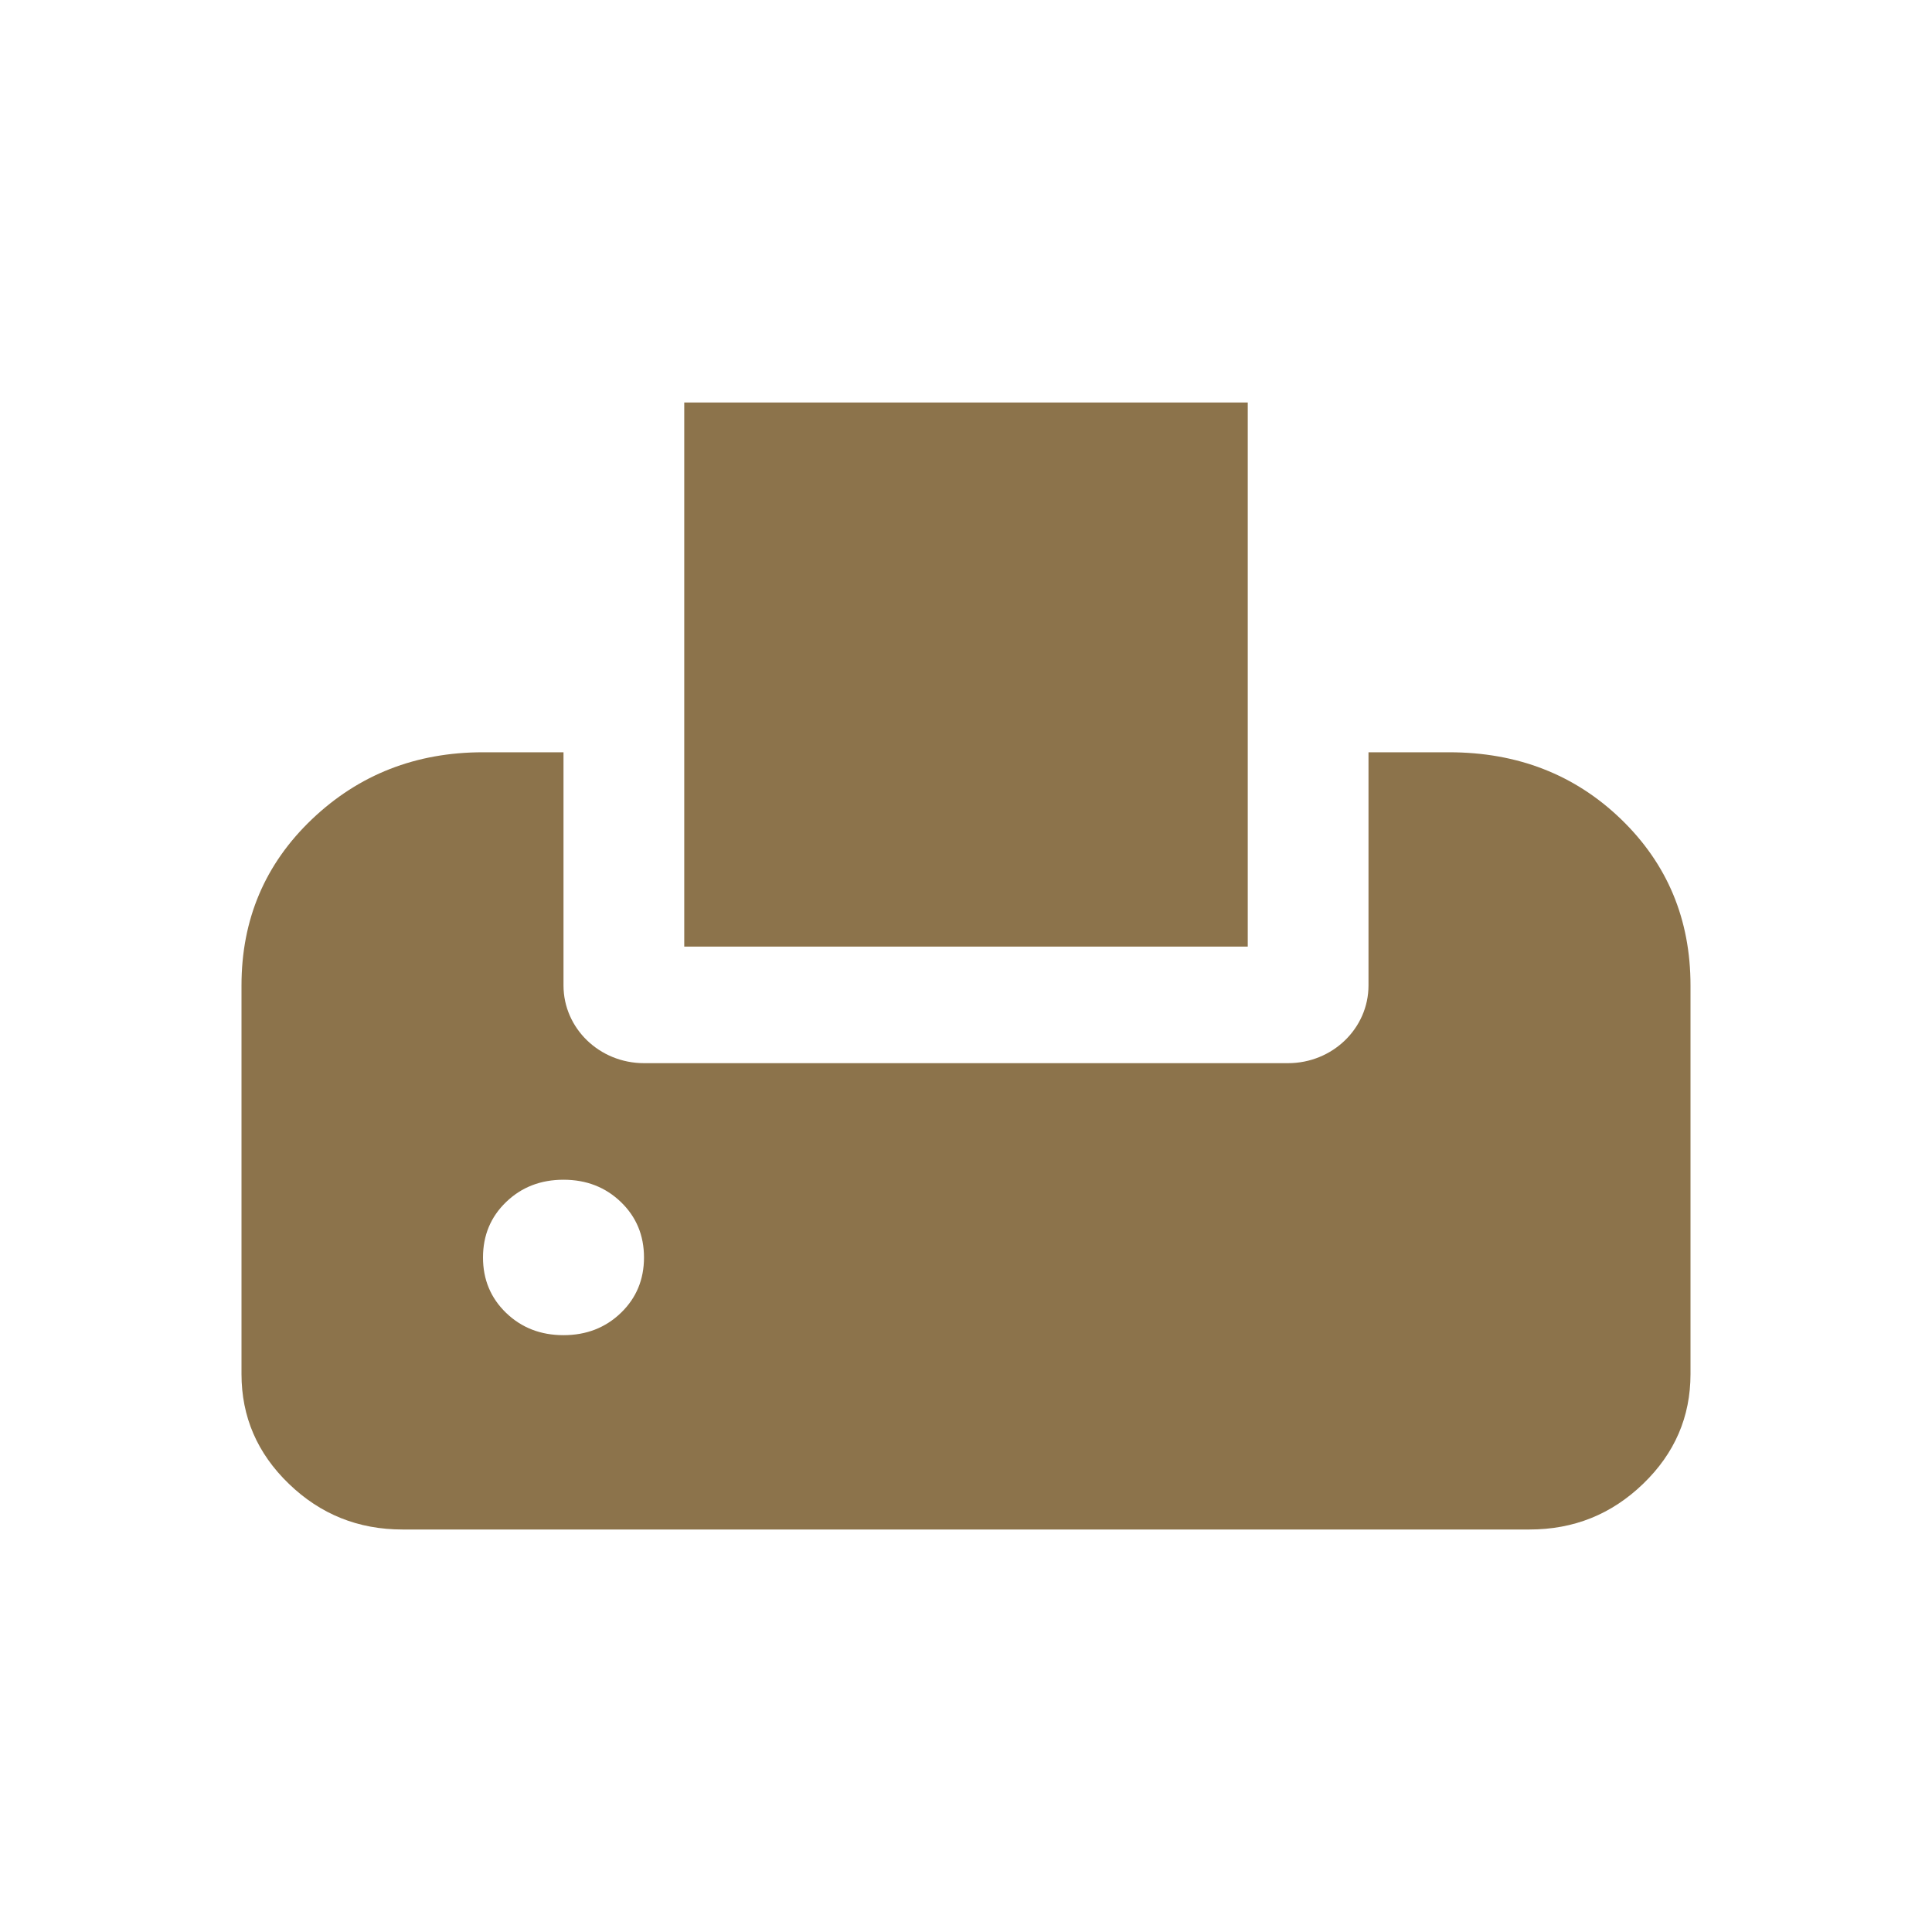
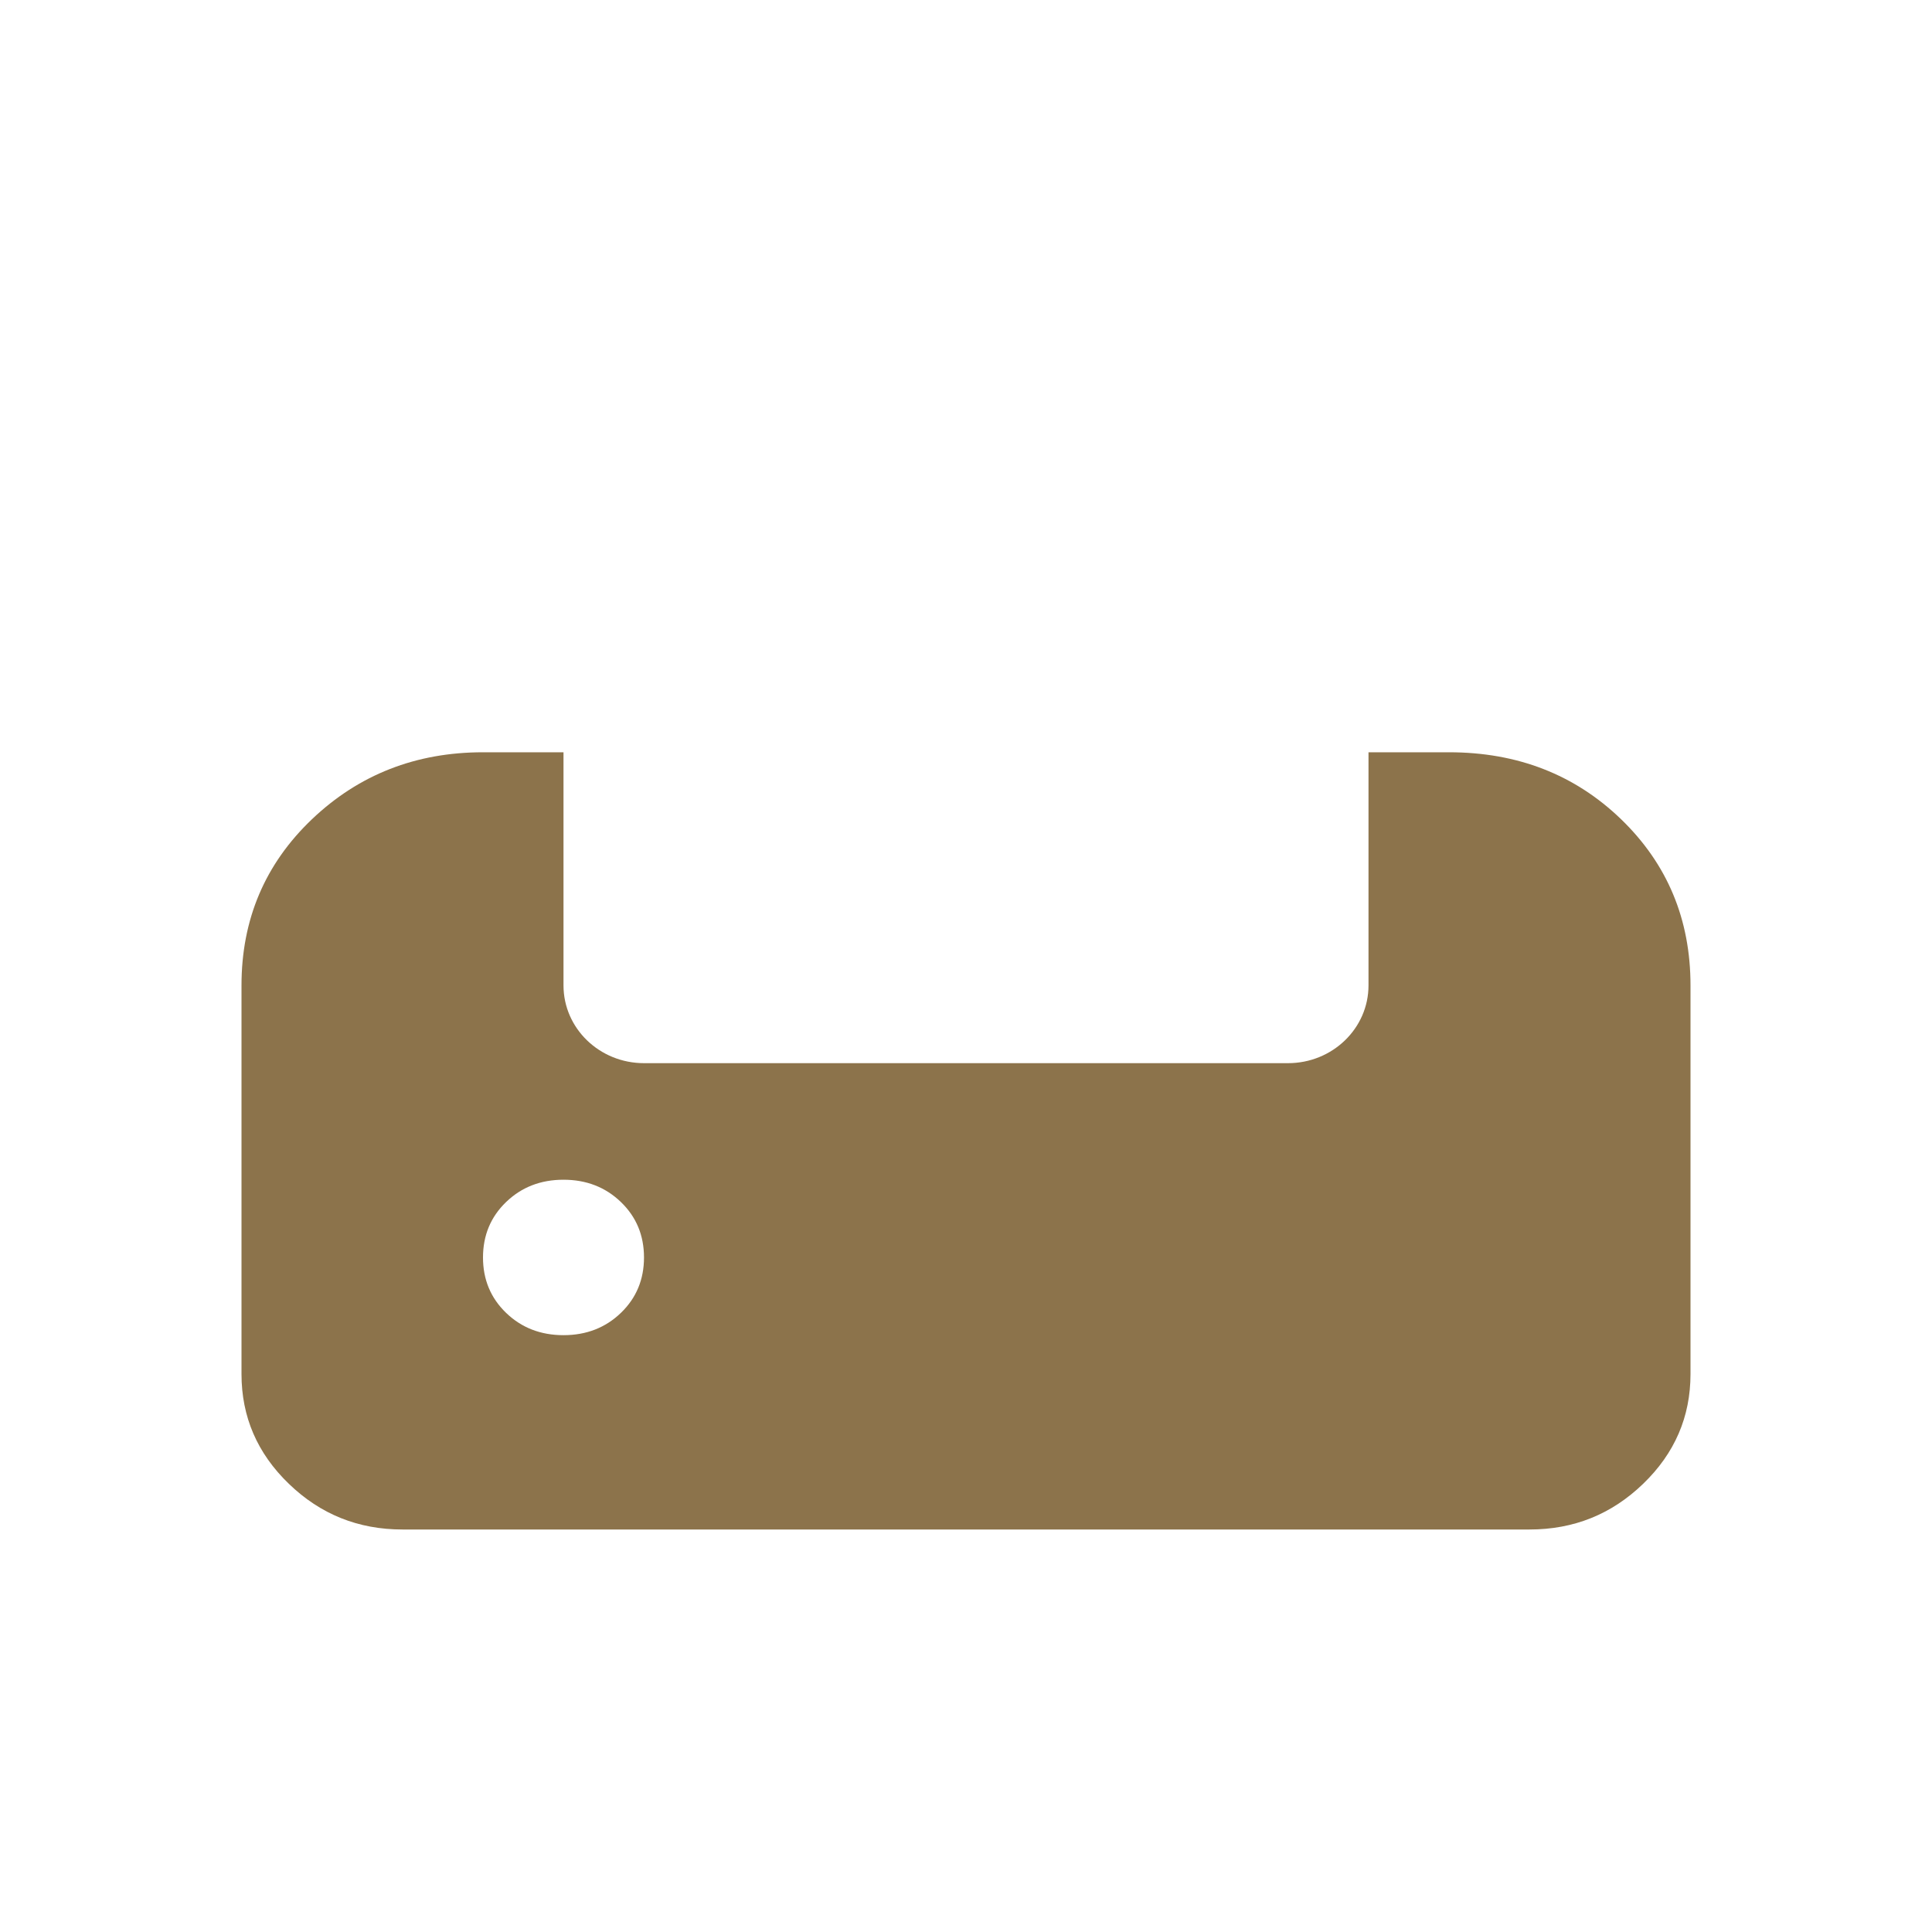
<svg xmlns="http://www.w3.org/2000/svg" width="24" height="24" viewBox="0 0 24 24" fill="none">
  <path fill-rule="evenodd" clip-rule="evenodd" d="M18 9.345C18.85 9.345 19.563 9.622 20.138 10.177C20.713 10.733 21 11.421 21 12.241V17.069C21 17.6 20.804 18.054 20.412 18.432C20.02 18.811 19.55 19 19 19H5C4.45 19 3.98 18.811 3.588 18.432C3.196 18.054 3 17.6 3 17.069V12.241C3 11.421 3.292 10.733 3.875 10.177C4.458 9.622 5.167 9.345 6 9.345H7V12.241C7 12.775 7.448 13.207 8 13.207H16C16.552 13.207 17 12.775 17 12.241V9.345H18ZM7 14.655C6.717 14.655 6.479 14.747 6.287 14.932C6.095 15.117 6 15.347 6 15.621C6 15.894 6.095 16.124 6.287 16.309C6.479 16.494 6.717 16.586 7 16.586C7.283 16.586 7.521 16.494 7.713 16.309C7.905 16.124 8 15.894 8 15.621C8 15.347 7.905 15.117 7.713 14.932C7.521 14.747 7.283 14.655 7 14.655Z" fill="#8C734B" />
-   <path d="M8.5 5H15.5V11.759H8.5V5Z" fill="#8C734B" />
</svg>